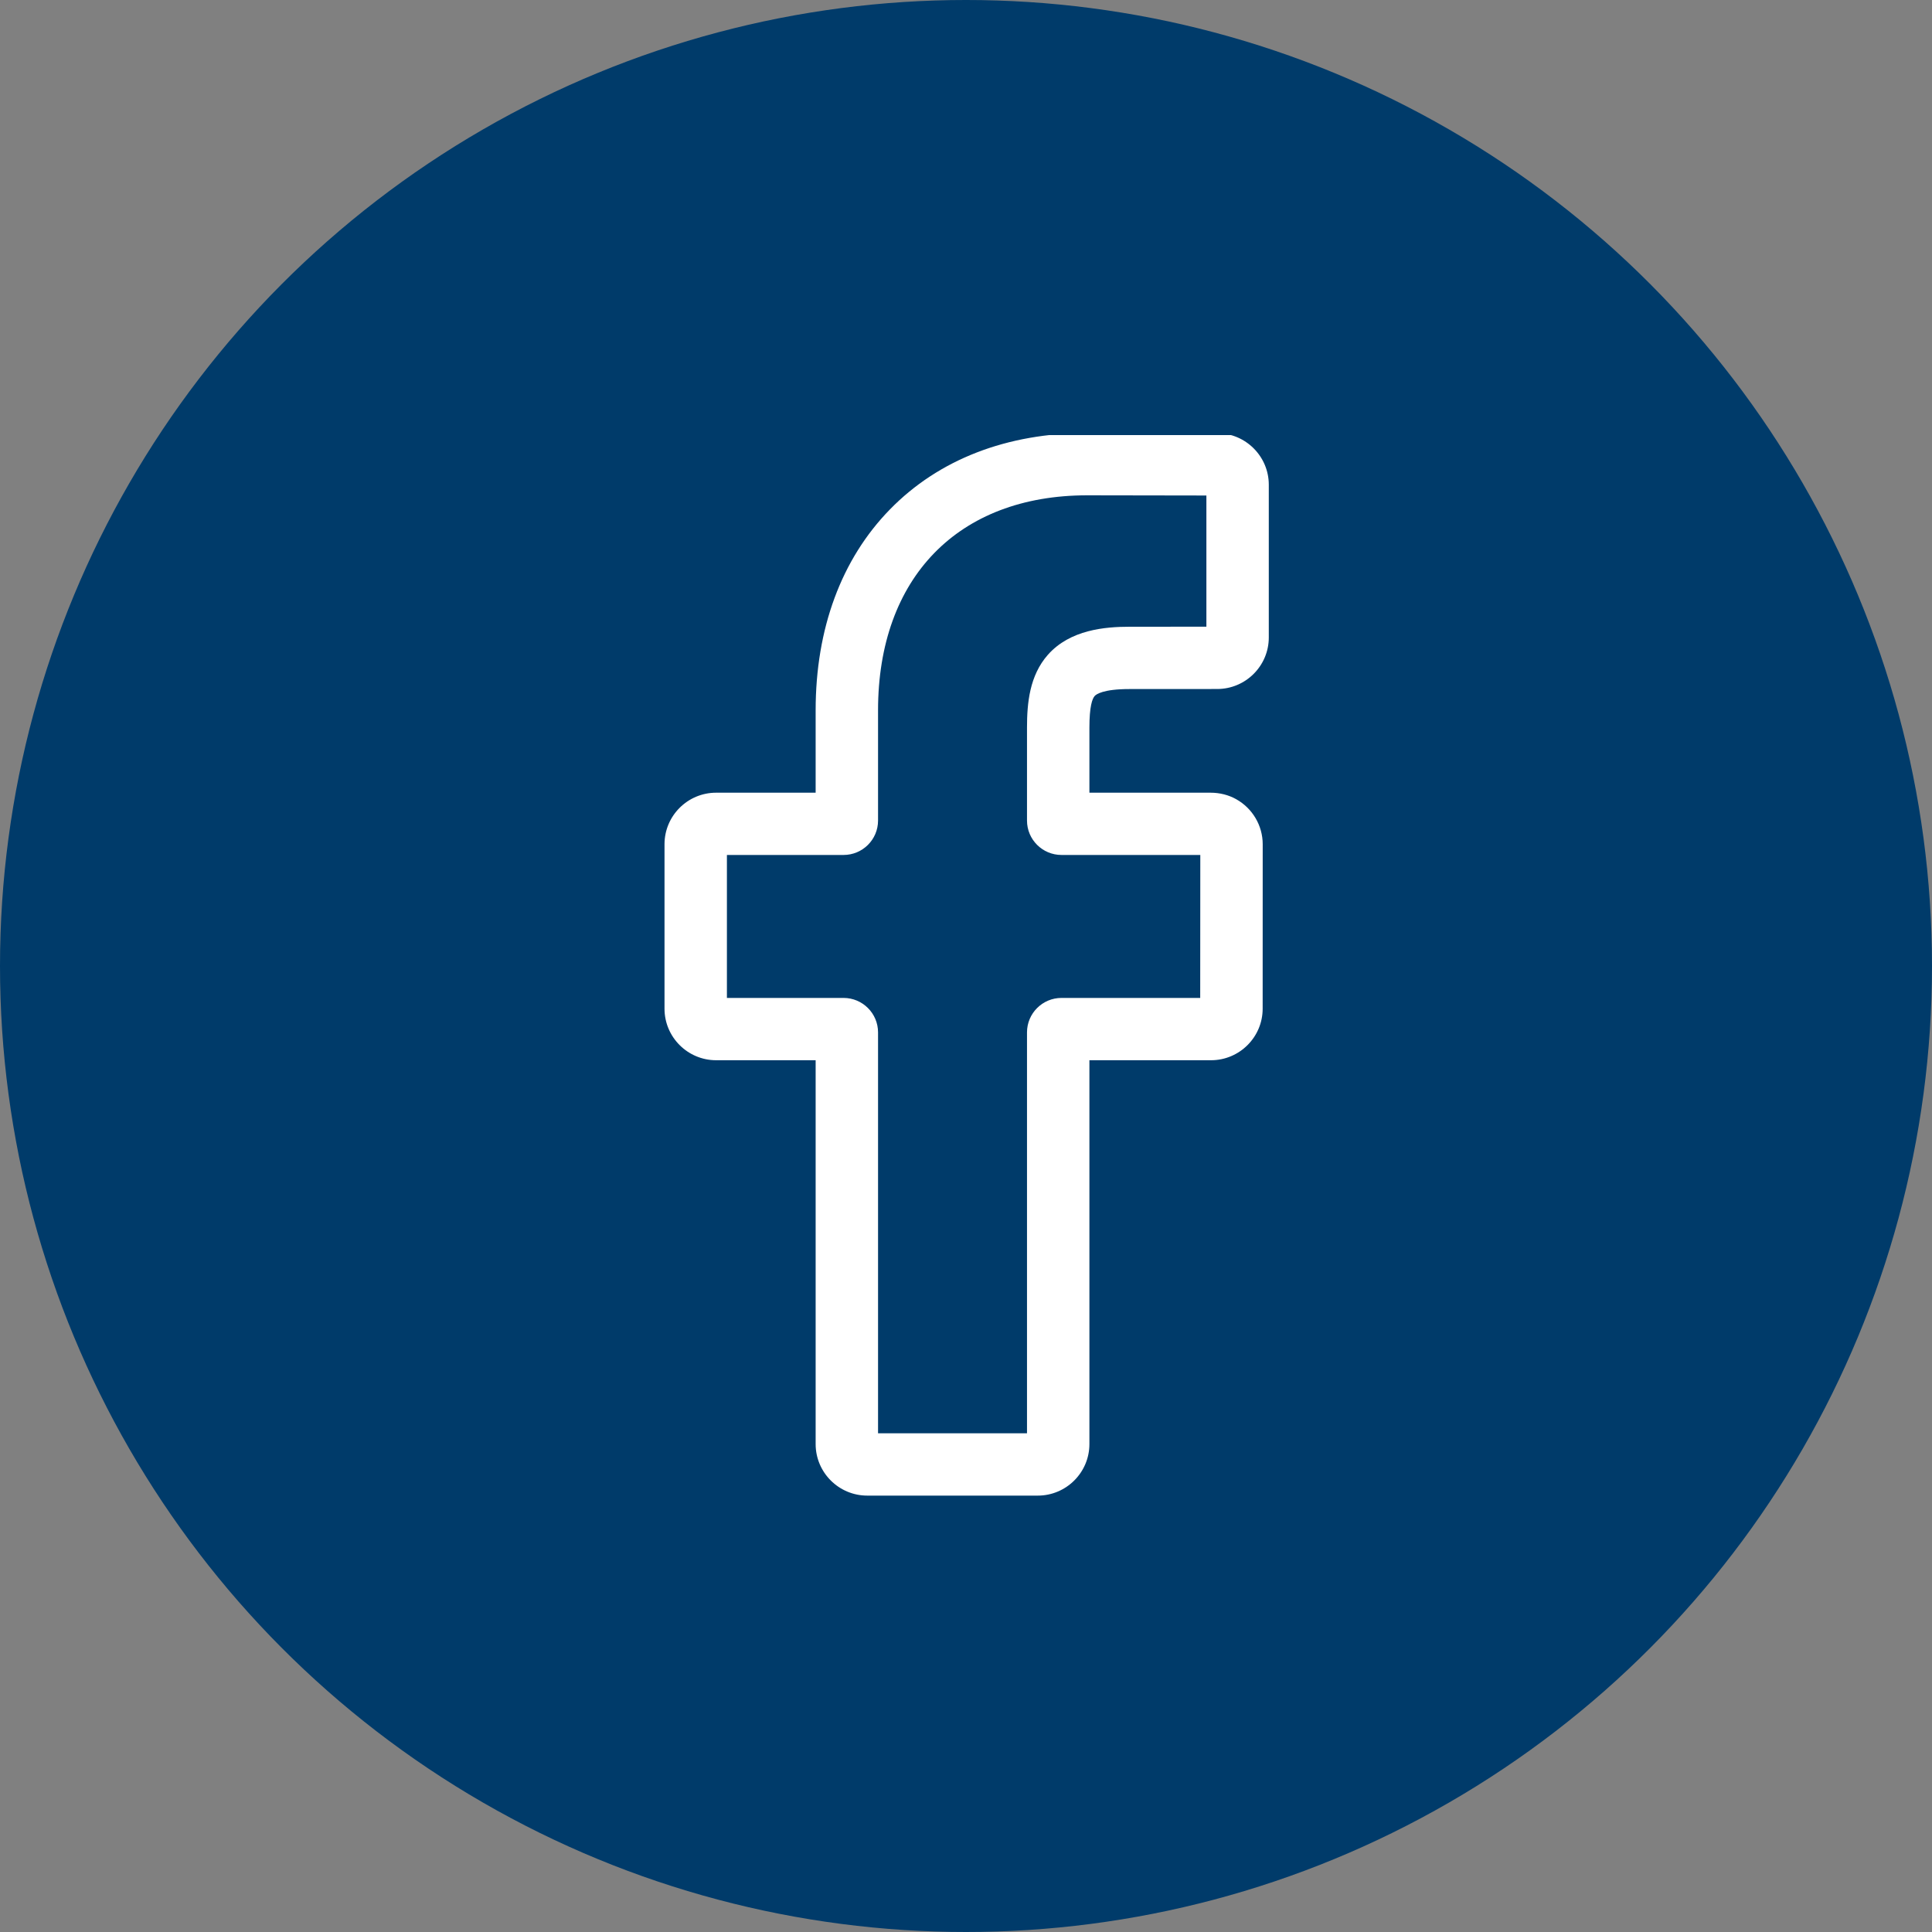
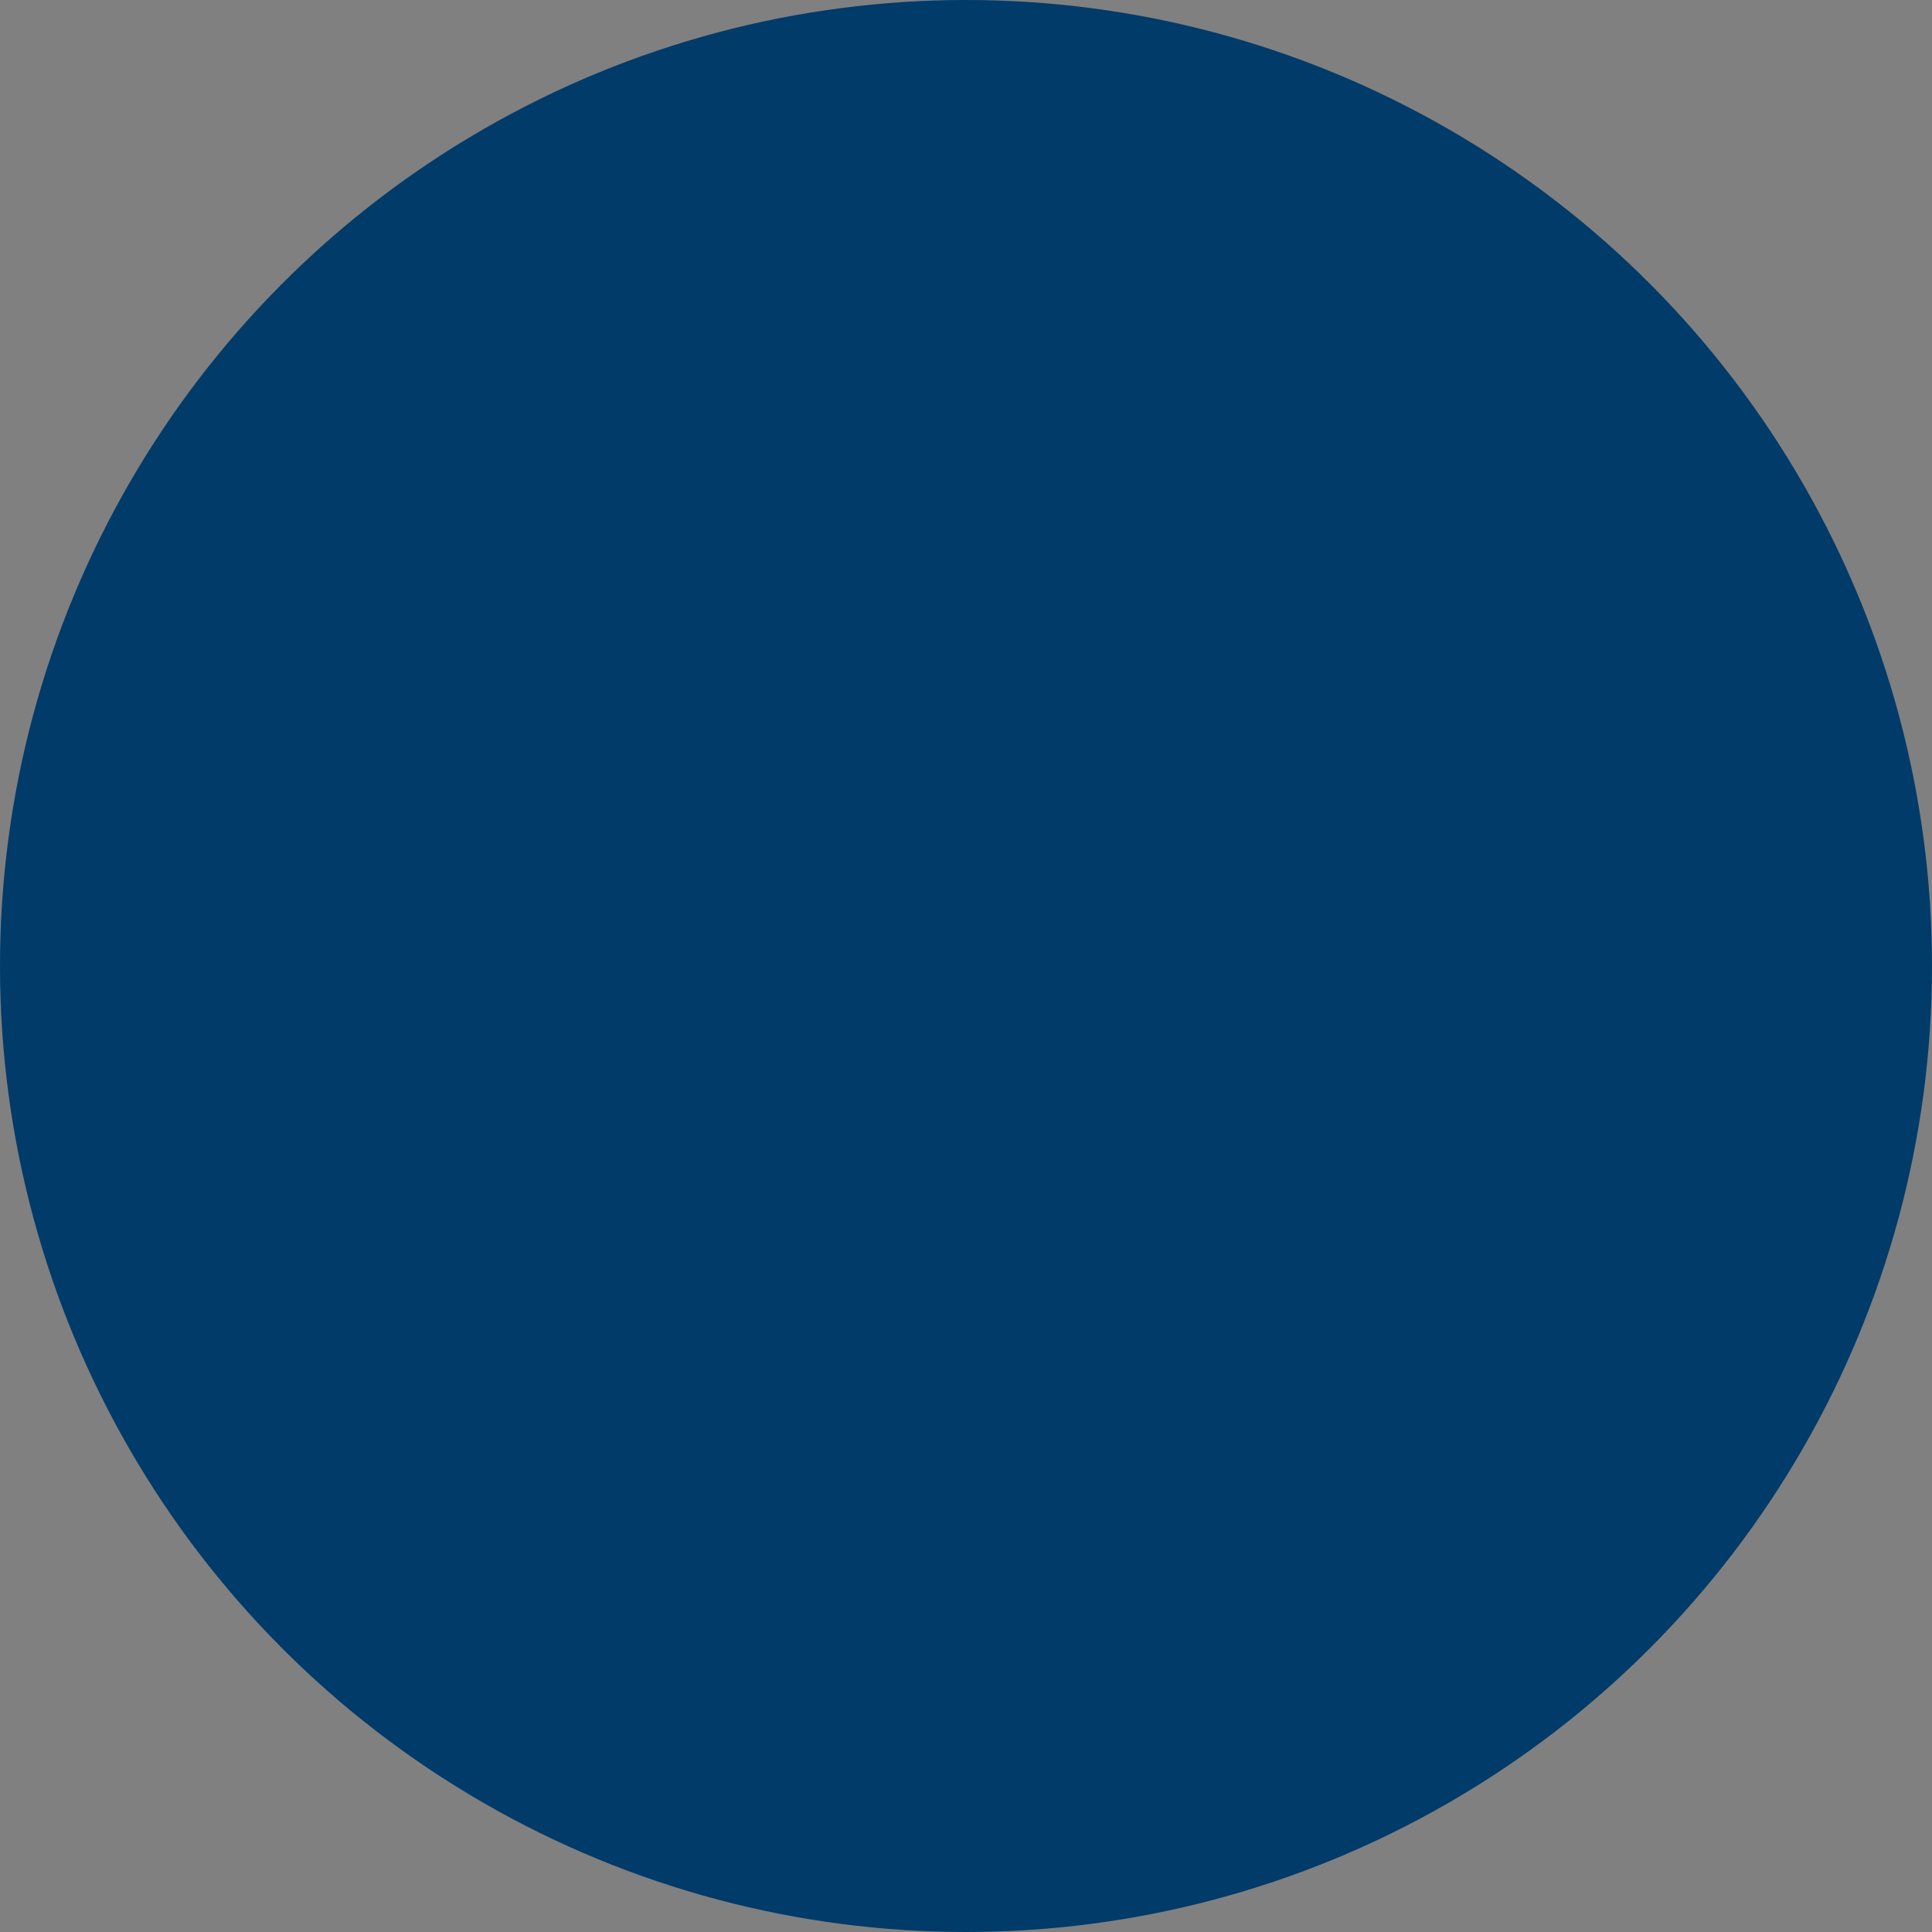
<svg xmlns="http://www.w3.org/2000/svg" width="40" height="40" viewBox="0 0 40 40" fill="none">
  <rect x="0" y="0" width="40" height="40" fill="#808080" stroke="none" />
  <circle cx="20" cy="20" r="20" fill="#003B6A" />
  <g clip-path="url(#clip0_1361_4967)">
    <path d="M21.486 30.965H17.956C17.366 30.965 16.887 30.486 16.887 29.898V21.951H14.827C14.237 21.951 13.758 21.472 13.758 20.884V17.479C13.758 16.89 14.237 16.412 14.827 16.412H16.887V14.707C16.887 13.016 17.419 11.577 18.425 10.547C19.435 9.512 20.848 8.965 22.509 8.965L25.202 8.969C25.79 8.97 26.269 9.449 26.269 10.036V13.198C26.269 13.786 25.79 14.265 25.2 14.265L23.387 14.266C22.835 14.266 22.694 14.376 22.664 14.41C22.614 14.466 22.555 14.626 22.555 15.064V16.412H25.064C25.253 16.412 25.436 16.458 25.593 16.546C25.932 16.735 26.143 17.093 26.143 17.479L26.142 20.884C26.142 21.472 25.662 21.951 25.073 21.951H22.555V29.898C22.555 30.486 22.075 30.965 21.486 30.965ZM18.179 29.675H21.263V21.374C21.263 20.981 21.583 20.661 21.977 20.661H24.849L24.851 17.701H21.977C21.583 17.701 21.263 17.382 21.263 16.989V15.064C21.263 14.56 21.314 13.988 21.695 13.557C22.156 13.036 22.881 12.976 23.387 12.976L24.977 12.975V10.259L22.509 10.255C19.838 10.255 18.179 11.961 18.179 14.707V16.989C18.179 17.382 17.859 17.701 17.465 17.701H15.05V20.661H17.465C17.859 20.661 18.179 20.981 18.179 21.374V29.675Z" fill="white" />
  </g>
  <defs>
    <clipPath id="clip0_1361_4967">
-       <rect width="22" height="22" fill="white" transform="translate(9 9.008)" />
-     </clipPath>
+       </clipPath>
  </defs>
</svg>